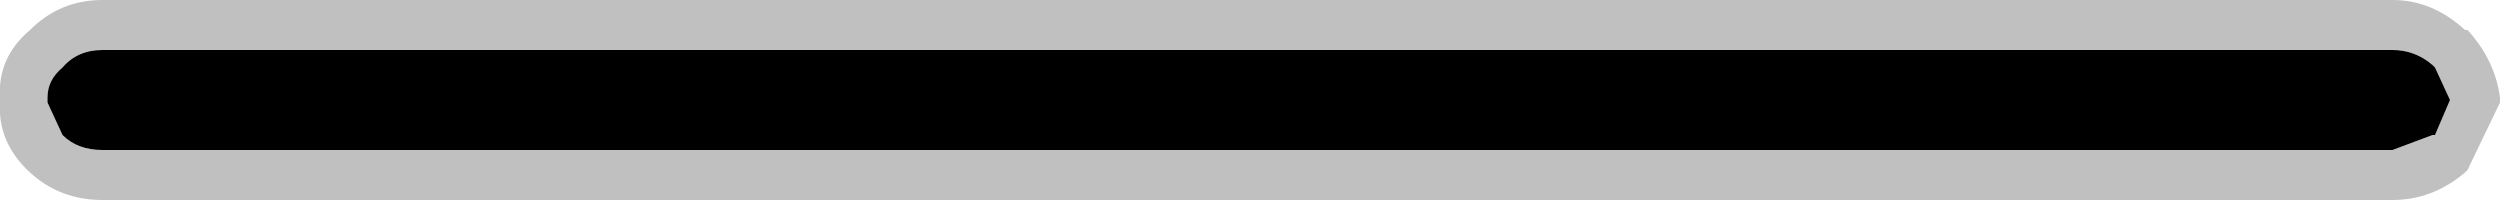
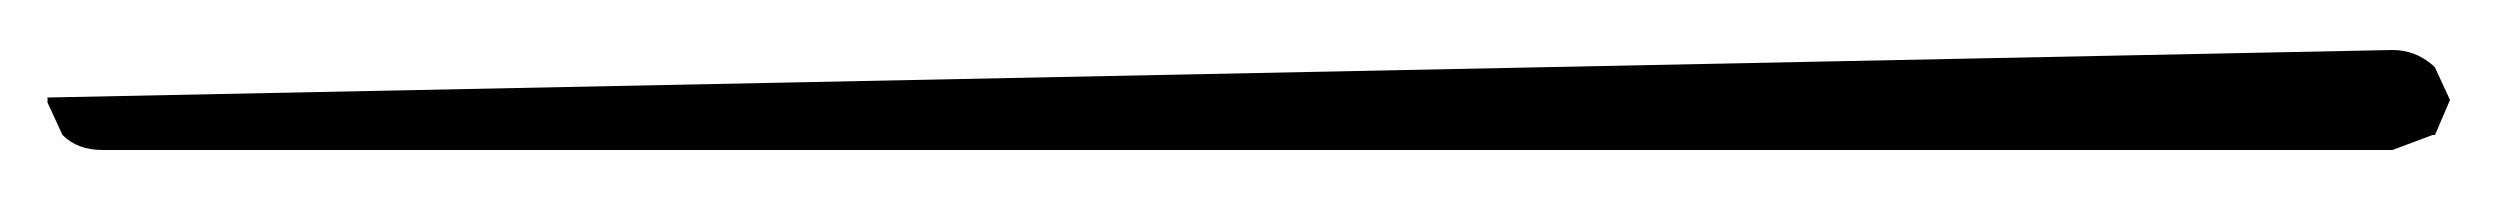
<svg xmlns="http://www.w3.org/2000/svg" height="4.0px" width="50.0px">
  <g transform="matrix(1.0, 0.0, 0.0, 1.0, -0.05, 0.0)">
-     <path d="M49.05 2.0 L48.75 1.35 48.7 1.3 Q48.35 1.0 47.9 1.0 L2.1 1.0 Q1.6 1.0 1.3 1.35 1.0 1.6 1.0 1.95 L1.0 2.05 1.3 2.7 Q1.6 3.0 2.1 3.0 L47.9 3.0 48.7 2.7 48.75 2.7 49.05 2.0 M49.4 0.6 Q49.95 1.2 50.05 1.95 L50.05 2.05 49.4 3.4 49.35 3.45 Q48.7 4.0 47.9 4.0 L2.1 4.0 Q1.25 4.0 0.65 3.45 0.0 2.85 0.05 2.05 L0.05 1.95 Q0.0 1.15 0.65 0.6 1.25 0.0 2.1 0.0 L47.9 0.0 Q48.7 0.0 49.35 0.6 L49.4 0.6" fill="#c0c0c0" fill-rule="evenodd" stroke="none" />
-     <path d="M49.05 2.0 L48.75 2.7 48.7 2.7 47.9 3.0 2.1 3.0 Q1.6 3.0 1.3 2.7 L1.0 2.05 1.0 1.95 Q1.0 1.6 1.3 1.35 1.6 1.0 2.1 1.0 L47.9 1.0 Q48.35 1.0 48.7 1.3 L48.75 1.35 49.05 2.0" fill="#000000" fill-rule="evenodd" stroke="none" />
+     <path d="M49.05 2.0 L48.75 2.7 48.7 2.7 47.9 3.0 2.1 3.0 Q1.6 3.0 1.3 2.7 L1.0 2.05 1.0 1.95 L47.9 1.0 Q48.35 1.0 48.7 1.3 L48.75 1.35 49.05 2.0" fill="#000000" fill-rule="evenodd" stroke="none" />
  </g>
</svg>